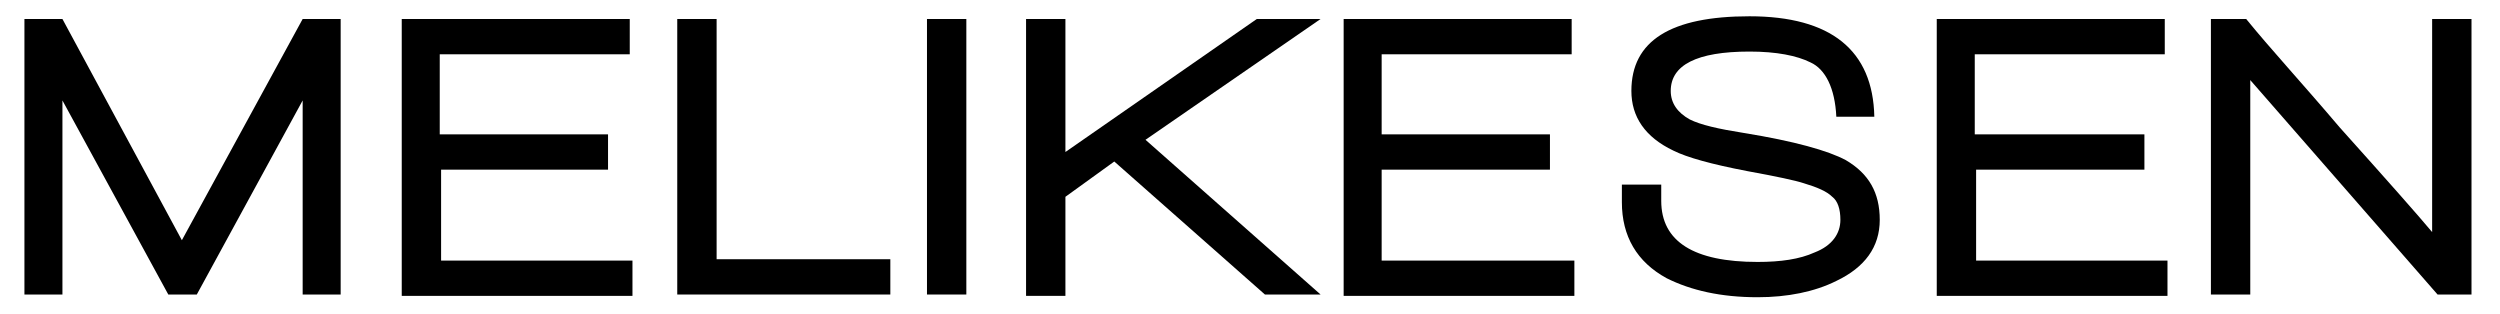
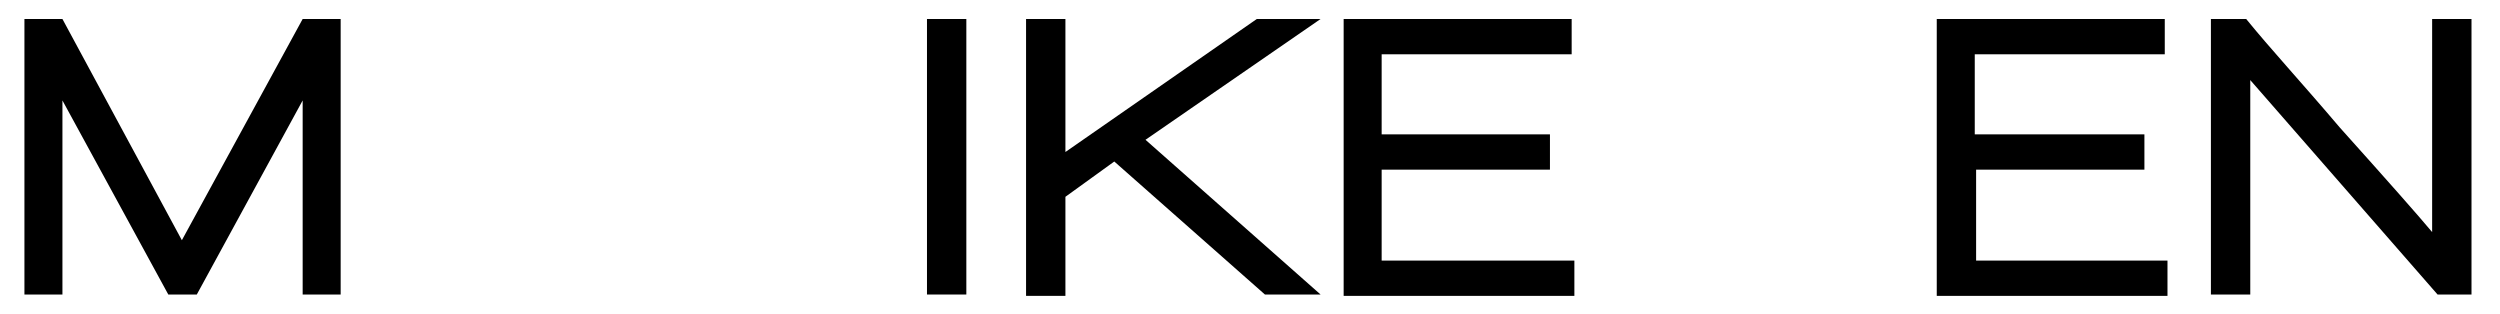
<svg xmlns="http://www.w3.org/2000/svg" version="1.1" id="katman_1" x="0px" y="0px" viewBox="0 0 184.2 23.1" style="enable-background:new 0 0 184.2 23.1;" xml:space="preserve">
  <g>
    <path d="M22.3,21.7V7.4l-7.8,14.3h-2.1L4.6,7.4v14.3H1.8V1.4h2.8l8.8,16.3l8.9-16.3h2.8v20.3H22.3z" />
-     <path d="M29.6,21.7V1.4h16.8V4h-14v5.9h12.4v2.6H32.5v6.7h14.1v2.6H29.6z" />
-     <path d="M49.9,21.7V1.4h2.9v17.7h12.8v2.6H49.9z" />
    <path d="M68.3,21.7V1.4h2.9v20.3H68.3z" />
    <path d="M93.2,21.7l-11.1-9.8l-3.6,2.6v7.3h-2.9V1.4h2.9v9.8l14.1-9.8h4.7l-12.9,8.9l12.9,11.4H93.2z" />
    <path d="M99,21.7V1.4h16.8V4h-14v5.9h12.4v2.6h-12.4v6.7H116v2.6H99z" />
-     <path d="M129.5,21.9c-2.7,0-4.9-0.5-6.7-1.4c-2.2-1.2-3.3-3.1-3.3-5.6v-1.3h2.9v1.2c0,3,2.4,4.5,7.1,4.5c1.7,0,3.1-0.2,4.2-0.7   c1.3-0.5,1.9-1.4,1.9-2.4c0-0.8-0.2-1.4-0.6-1.7c-0.4-0.4-1.1-0.7-2.1-1c-0.6-0.2-2-0.5-4.2-0.9c-2.6-0.5-4.4-1-5.4-1.5   c-2.1-1-3.1-2.5-3.1-4.4c0-3.7,2.9-5.5,8.7-5.5c6,0,9.1,2.5,9.2,7.4h-2.8c-0.1-2.1-0.8-3.5-1.9-4c-1-0.5-2.5-0.8-4.5-0.8   c-3.9,0-5.8,1-5.8,2.9c0,0.9,0.5,1.6,1.4,2.1c0.8,0.4,2.1,0.7,4,1c3.7,0.6,6.2,1.3,7.5,2c1.7,1,2.5,2.4,2.5,4.4   c0,2-1.1,3.5-3.2,4.5C133.7,21.5,131.7,21.9,129.5,21.9z" />
    <path d="M142.7,21.7V1.4h16.8V4h-14v5.9H158v2.6h-12.4v6.7h14.1v2.6H142.7z" />
    <path d="M179.6,21.7L165.8,5.9v15.8h-2.9V1.4h2.6c1.7,2.1,4.1,4.7,6.9,8c3.5,3.9,5.8,6.5,6.8,7.7V1.4h2.9v20.3H179.6z" />
  </g>
</svg>